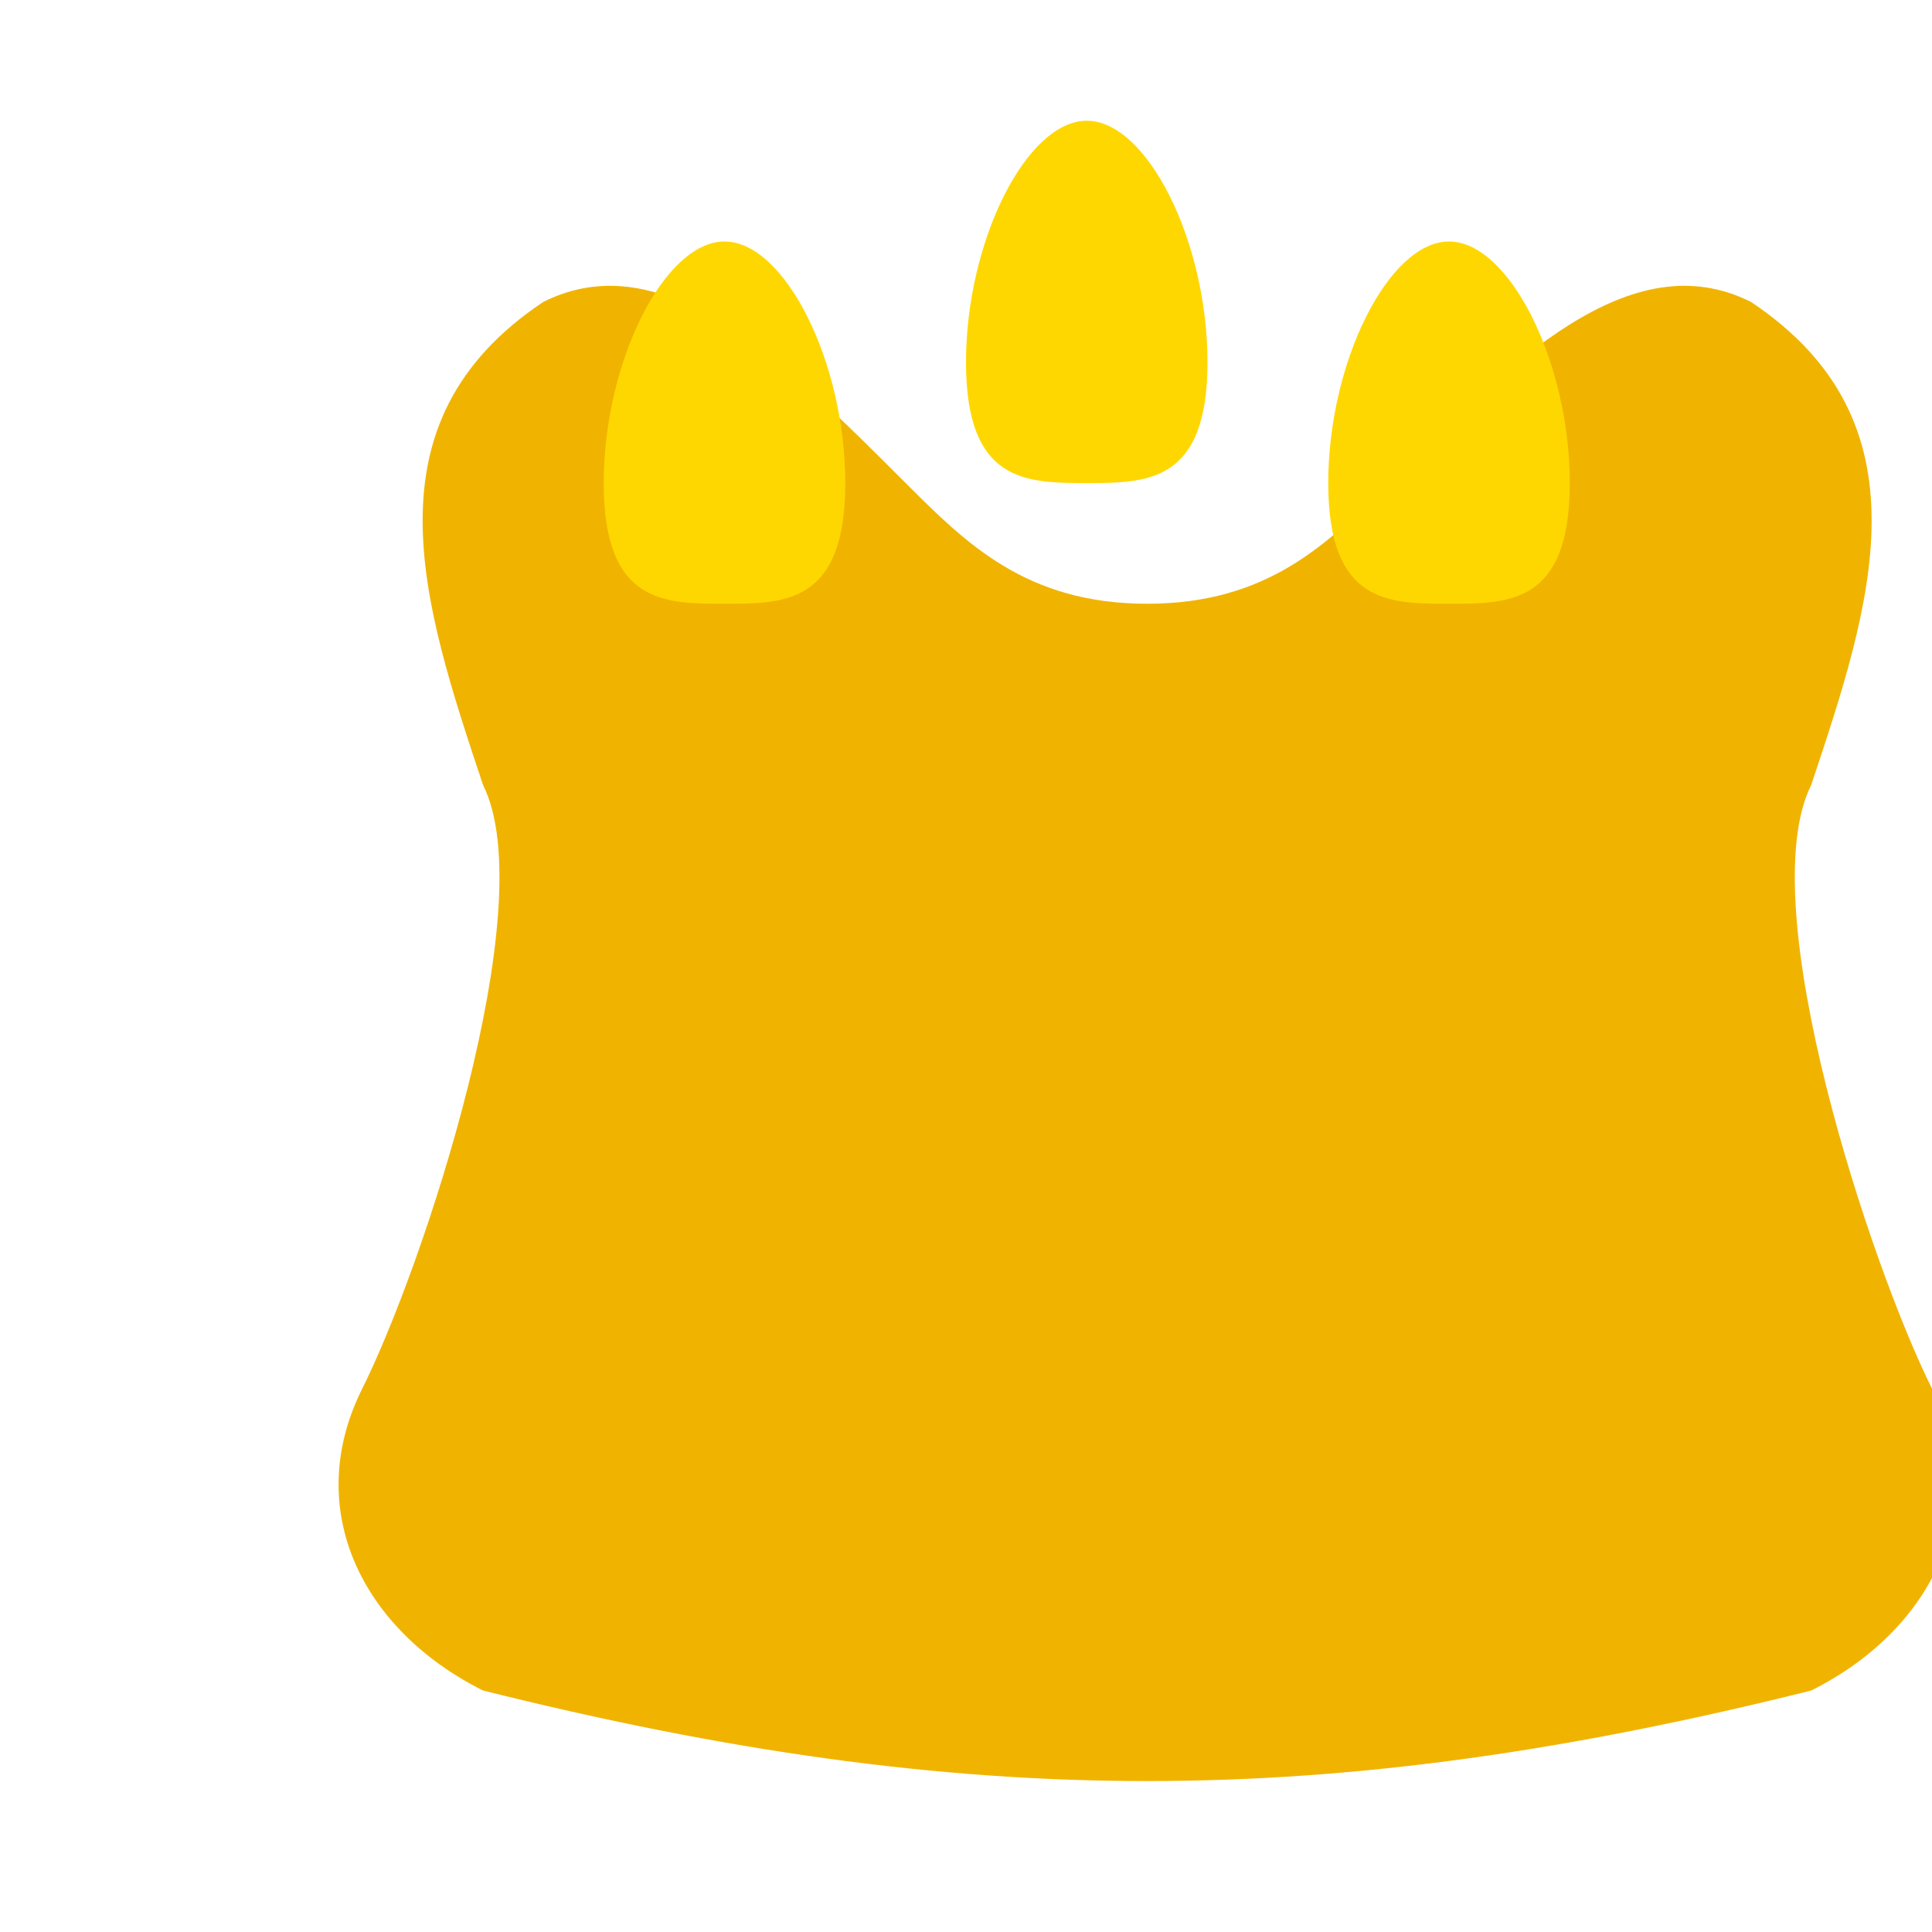
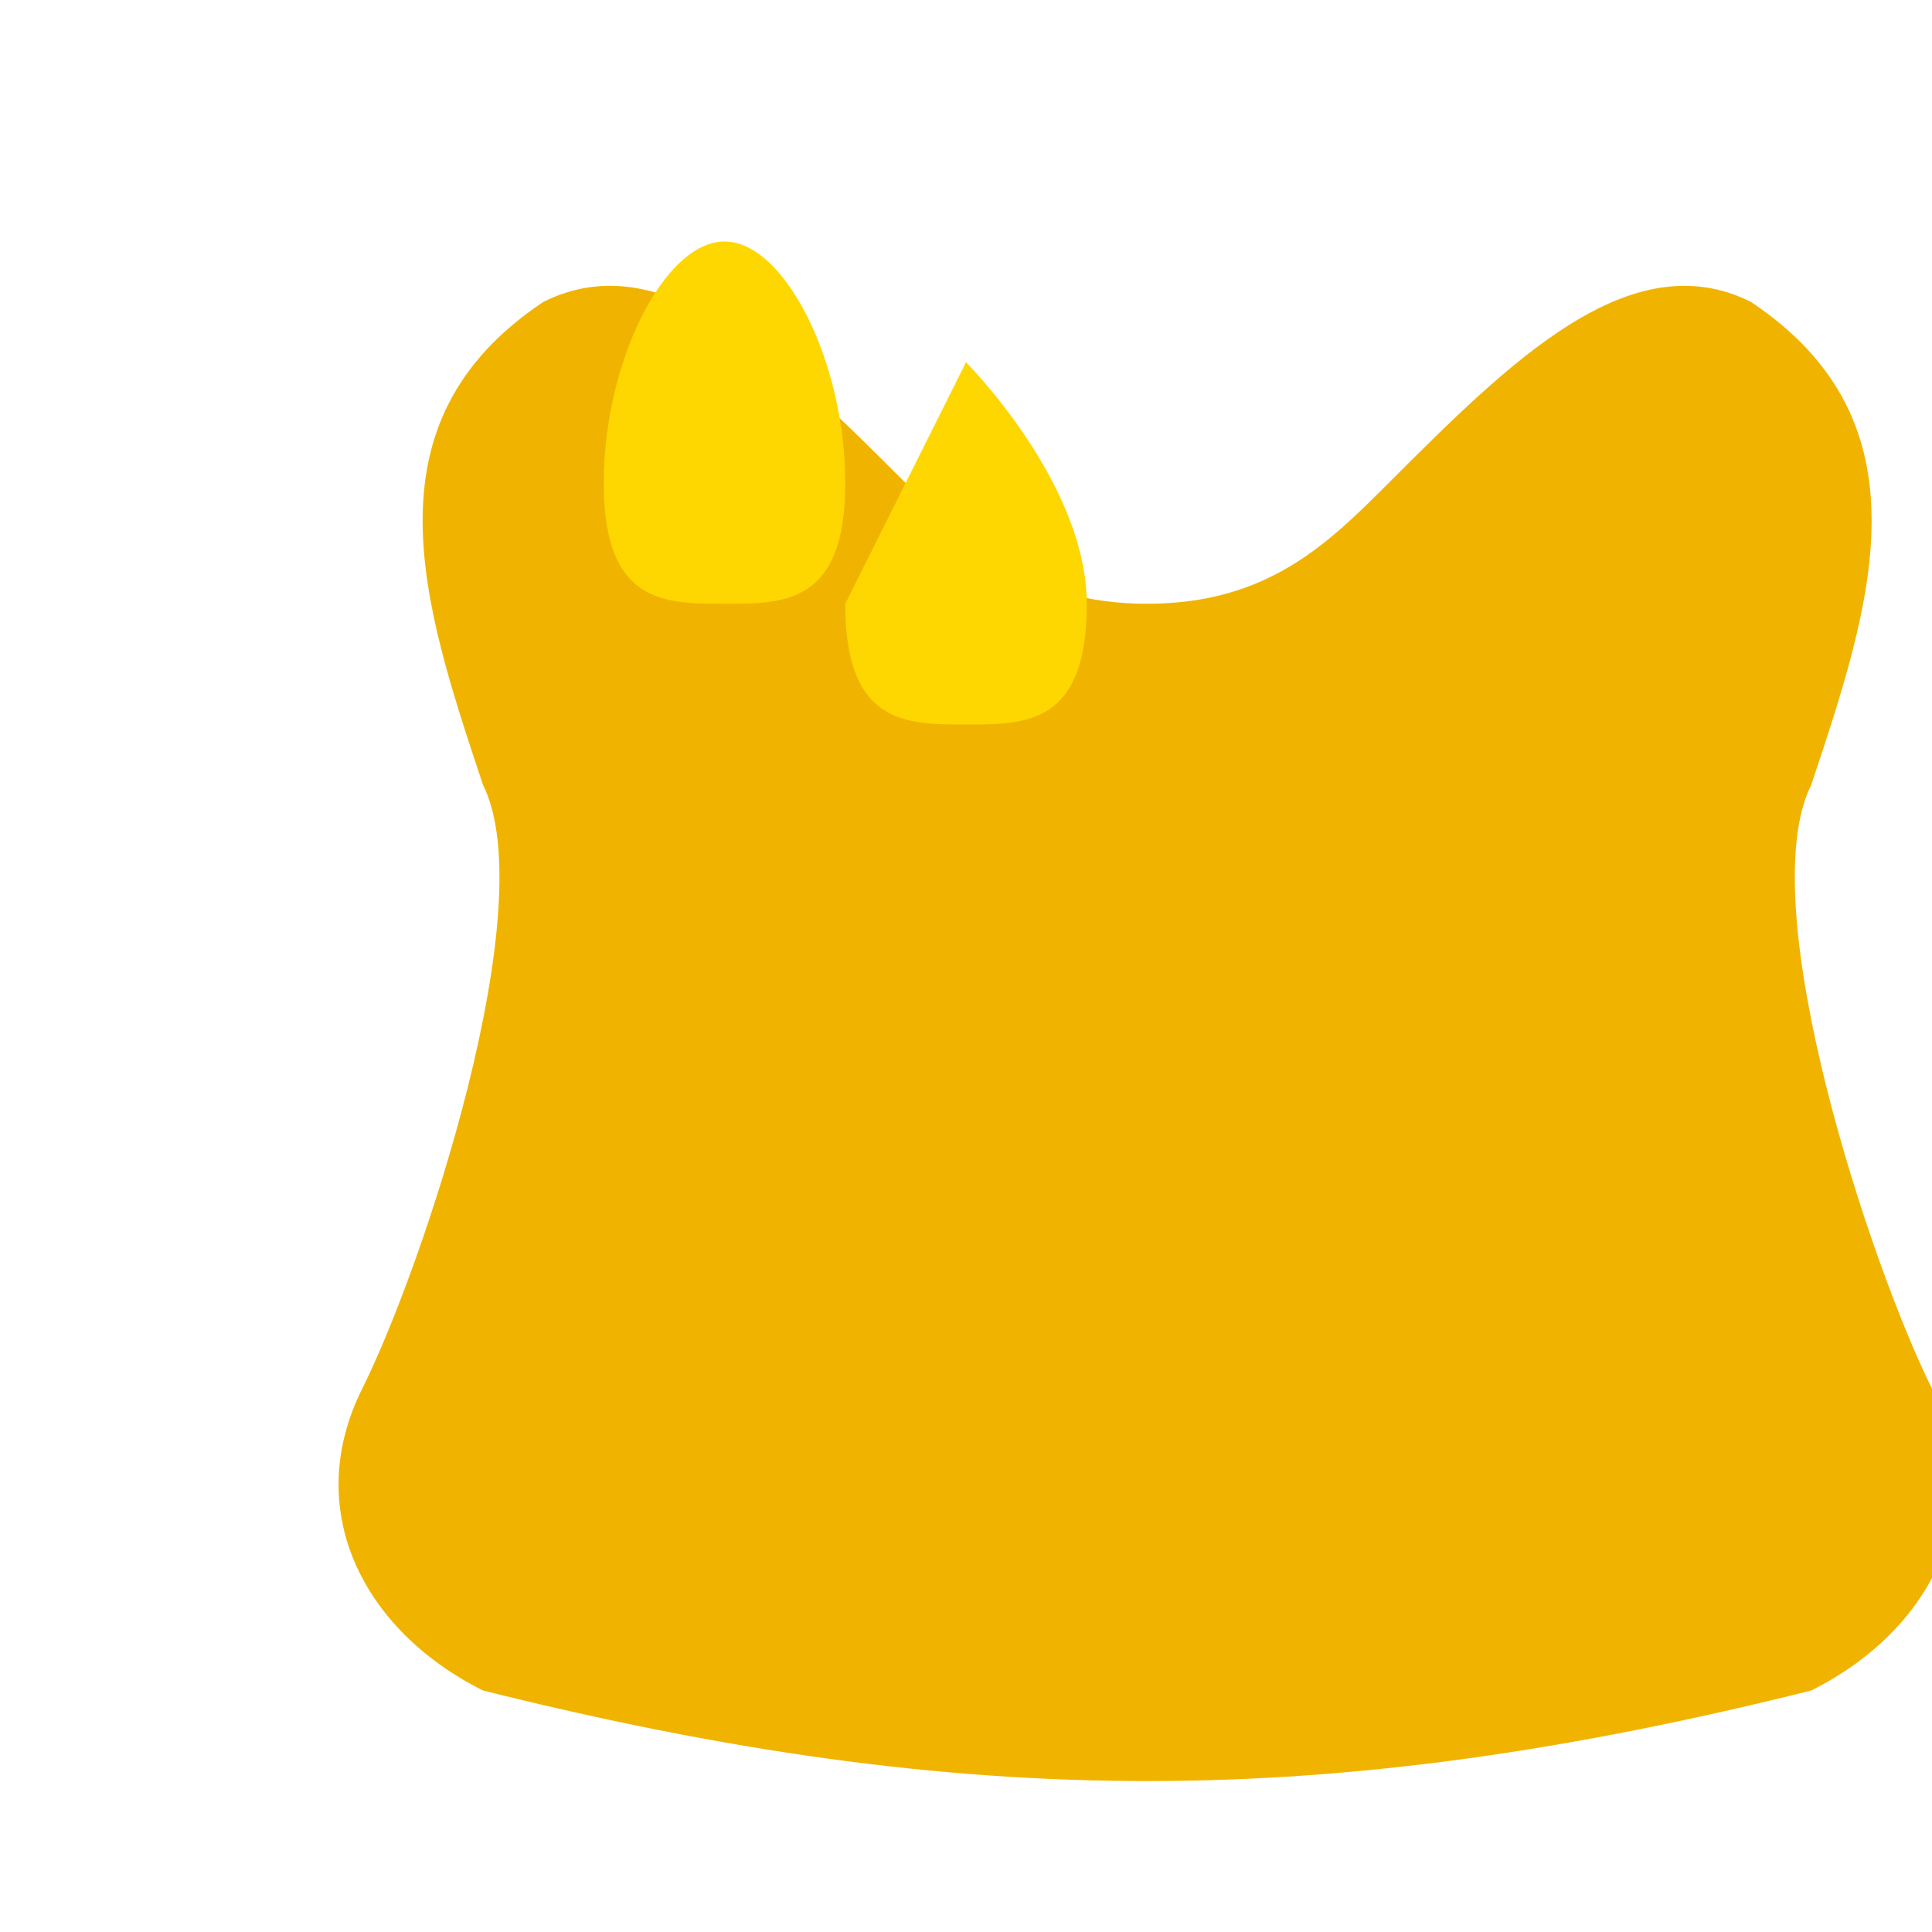
<svg xmlns="http://www.w3.org/2000/svg" width="32" height="32" viewBox="0 0 32 32">
  <defs>
    <style>
      .horse { fill: #f0b400; }
      .crown { fill: #ffd700; }
    </style>
  </defs>
  <path class="horse" d="M8 28c-2-1-3-3-2-5 1-2 3-8 2-10-1-3-2-6 1-8 2-1 4 1 6 3 1 1 2 2 4 2s3-1 4-2c2-2 4-4 6-3 3 2 2 5 1 8-1 2 1 8 2 10 1 2 0 4-2 5-8 2-14 2-22 0z" />
  <path class="crown" d="M10 8c0-2 1-4 2-4s2 2 2 4-1 2-2 2-2 0-2-2z" />
-   <path class="crown" d="M16 6c0-2 1-4 2-4s2 2 2 4-1 2-2 2-2 0-2-2z" />
-   <path class="crown" d="M22 8c0-2 1-4 2-4s2 2 2 4-1 2-2 2-2 0-2-2z" />
+   <path class="crown" d="M16 6s2 2 2 4-1 2-2 2-2 0-2-2z" />
</svg>